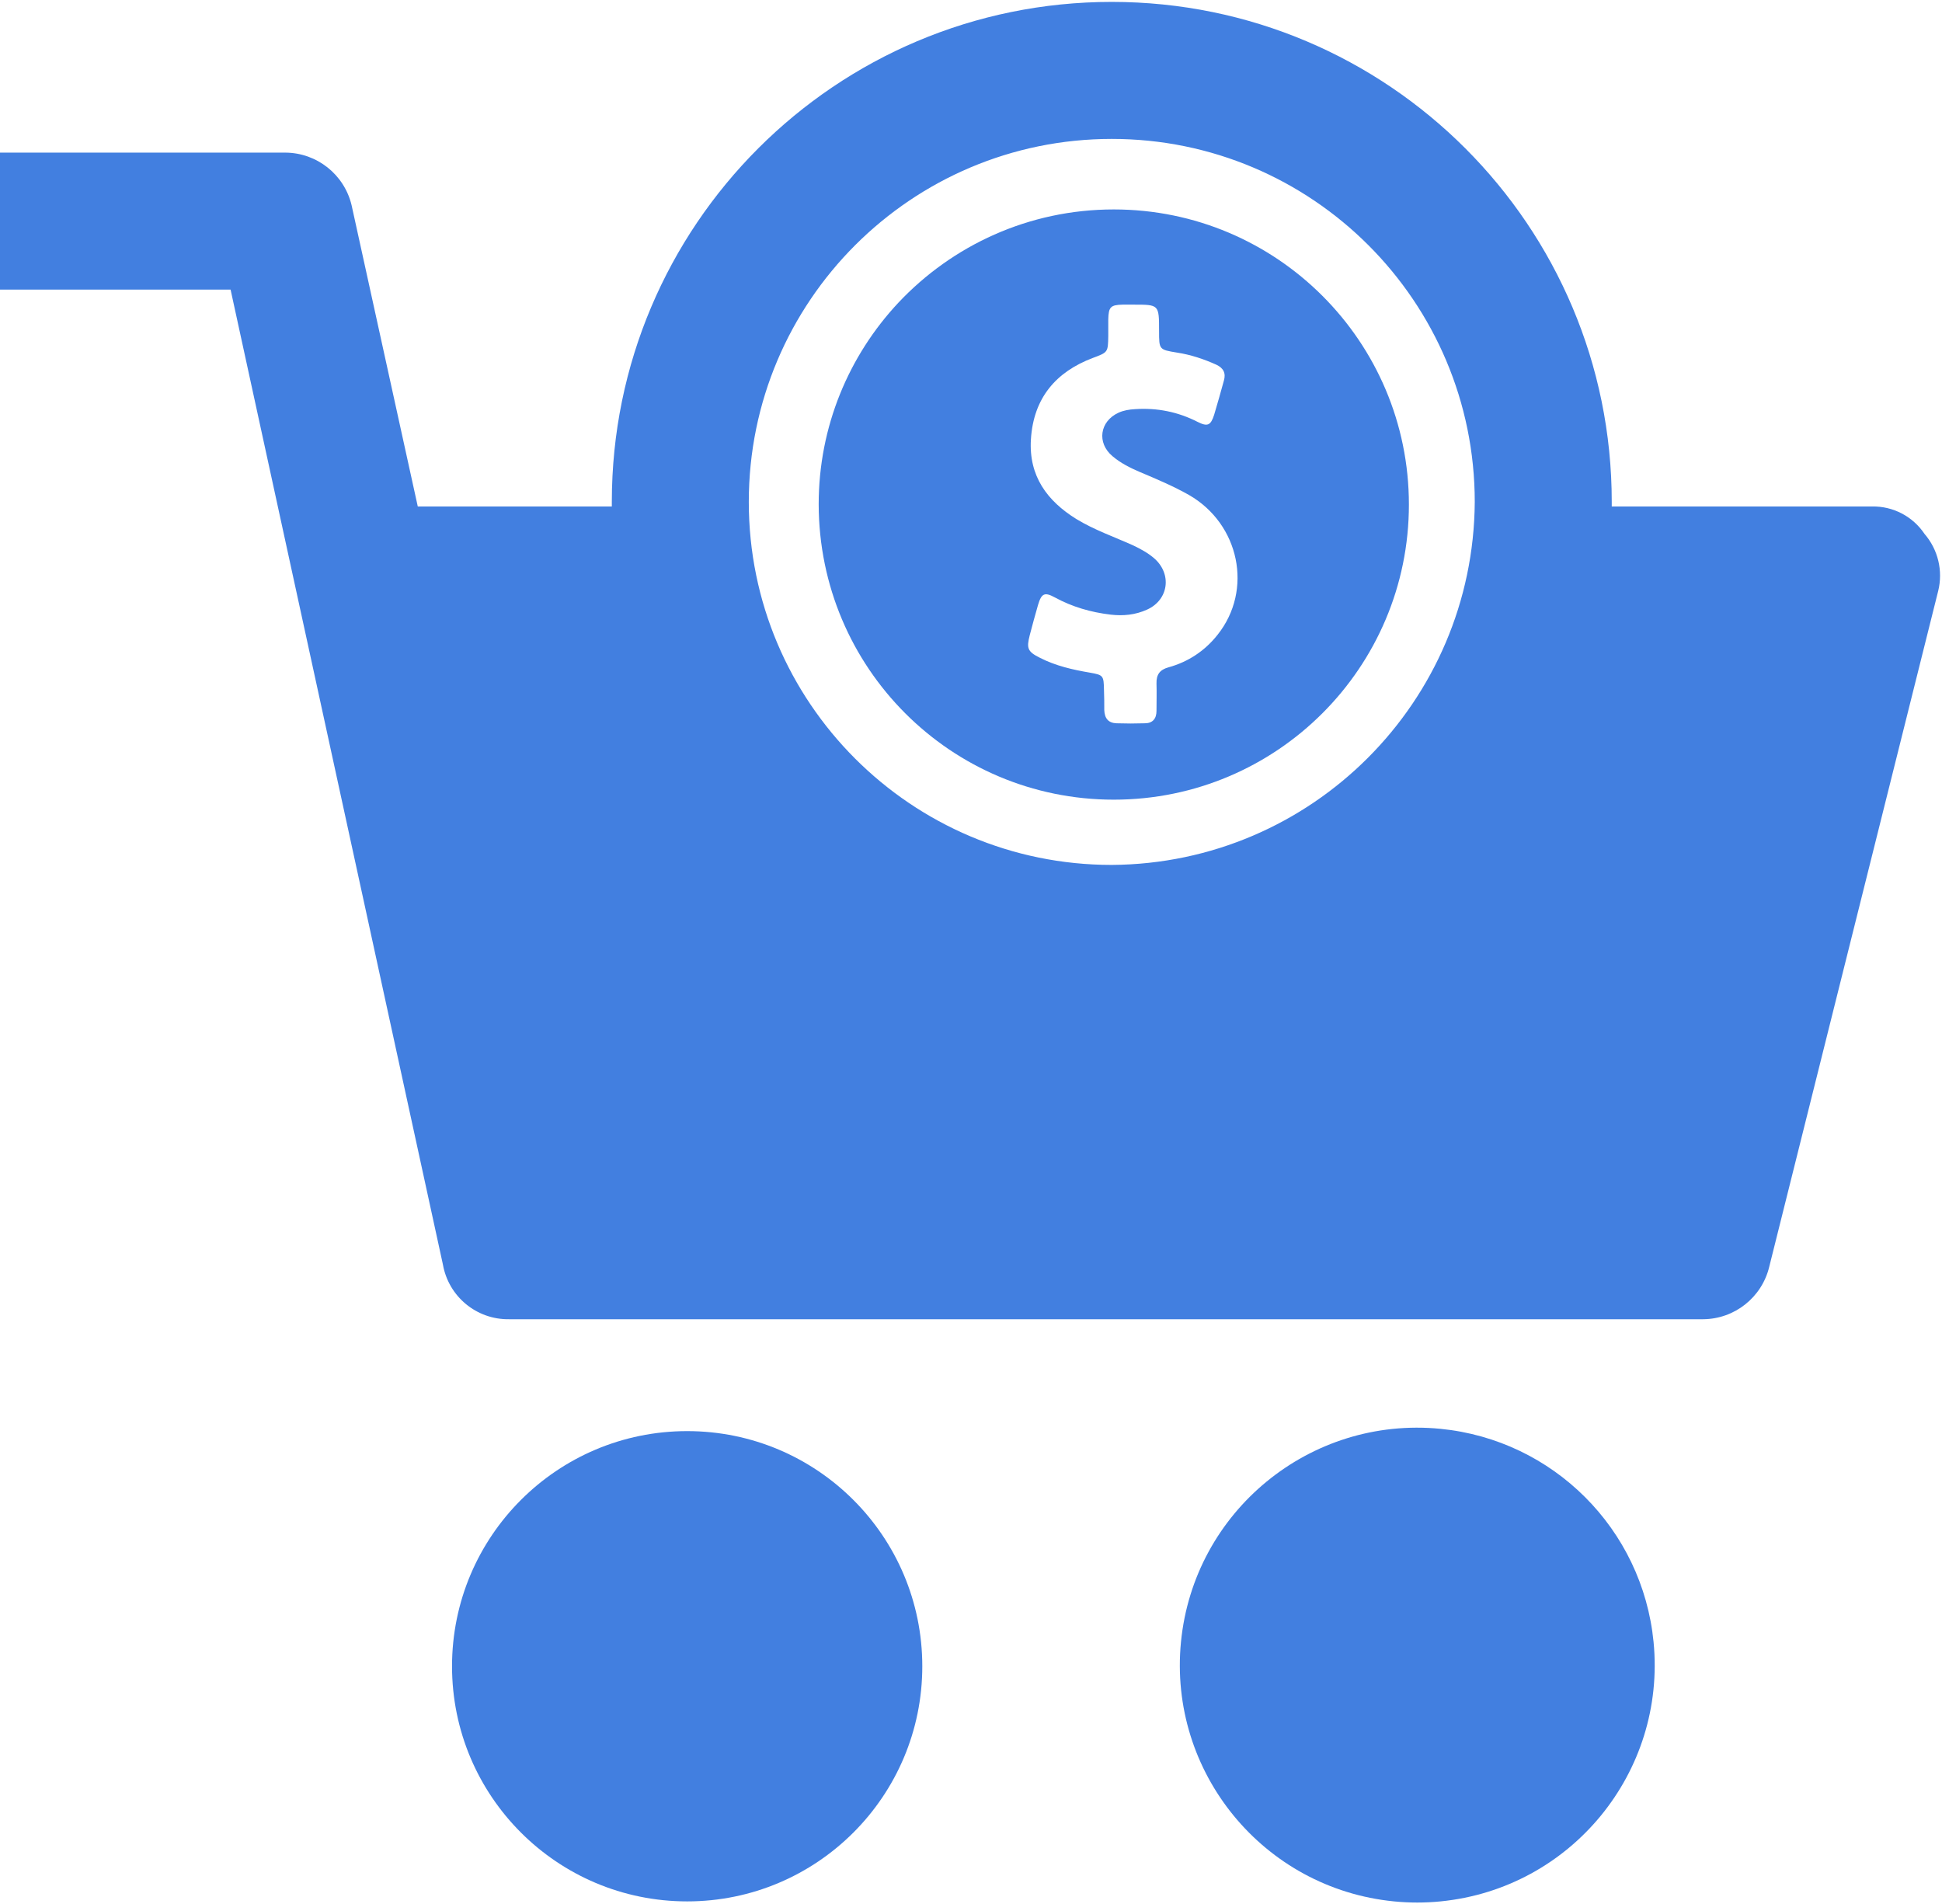
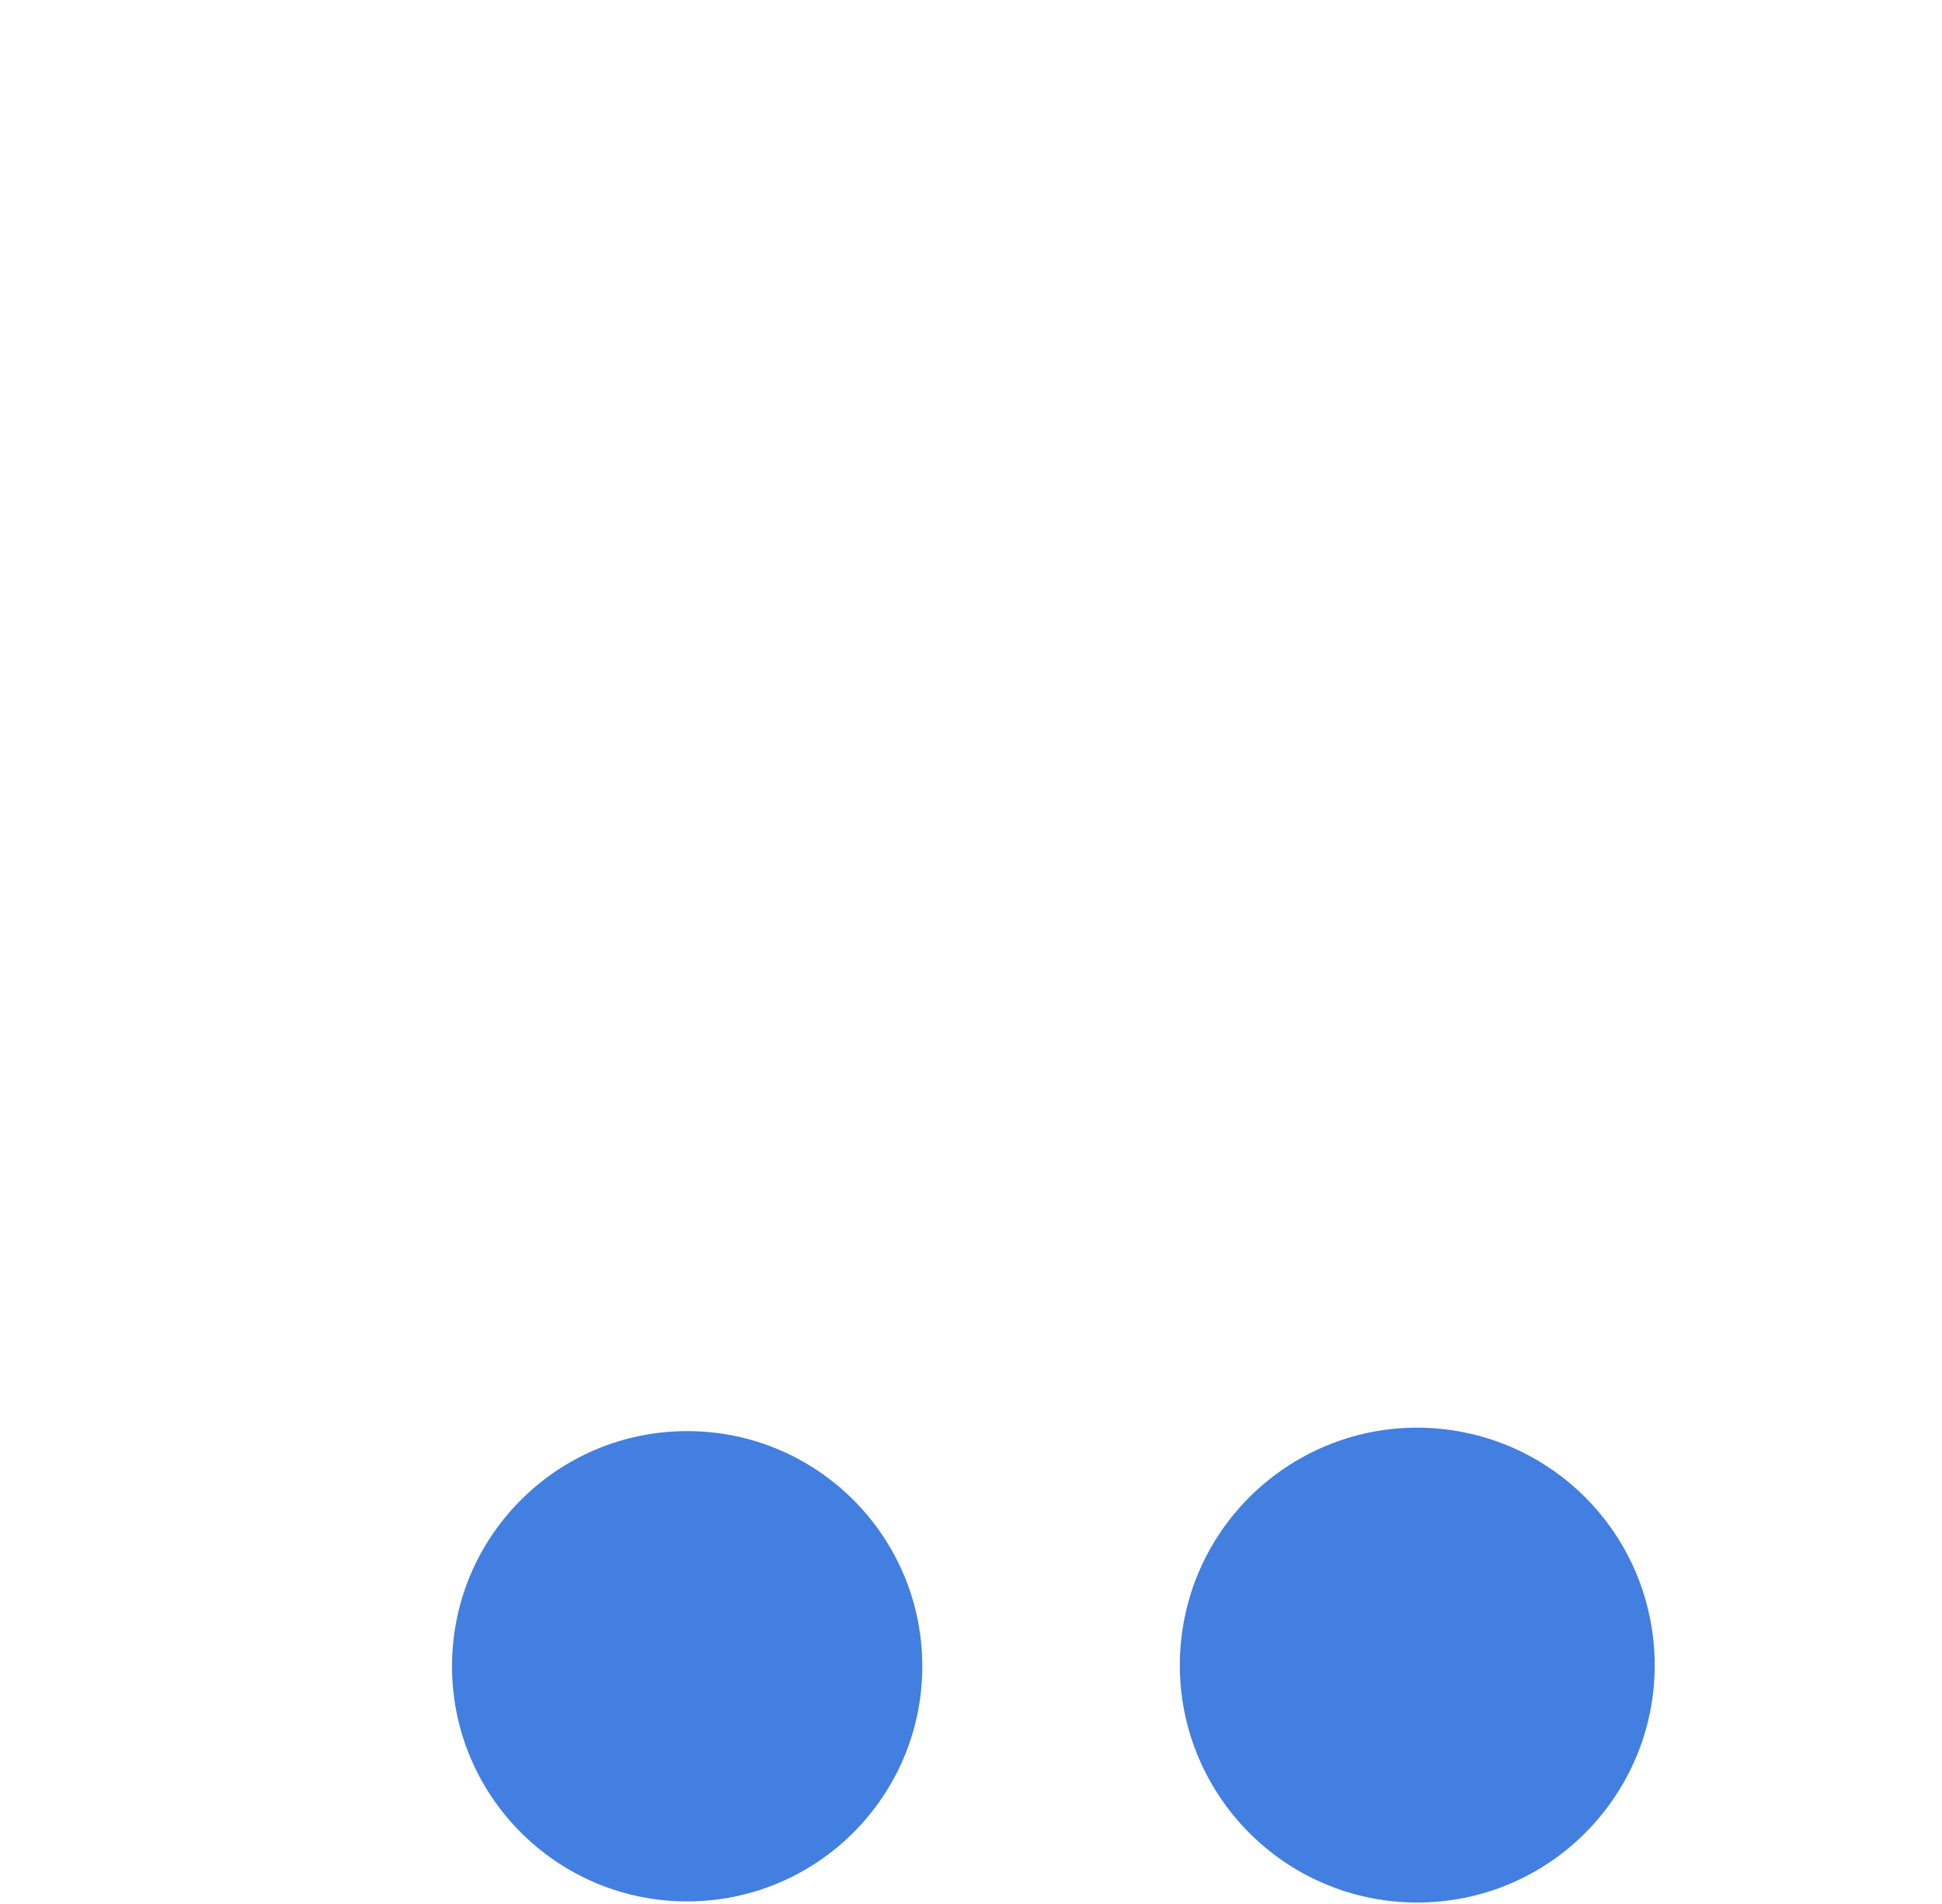
<svg xmlns="http://www.w3.org/2000/svg" width="102px" height="100px" viewBox="0 0 102 100" version="1.1">
  <title>icn_avg_customer_value</title>
  <g id="Page-1" stroke="none" stroke-width="1" fill="none" fill-rule="evenodd">
    <g id="ROI-Calculator---SEO---HK" transform="translate(-665, -1866)" fill="#427FE0" fill-rule="nonzero">
      <g id="icn_avg_customer_value" transform="translate(665, 1866)">
        <g id="cart">
          <circle id="Oval" cx="36.092" cy="87.514" r="12.35" />
          <path d="M75.661,75.044 L75.661,75.044 C68.807,74.369 62.704,79.378 62.029,86.233 C61.355,93.087 66.364,99.19 73.218,99.864 C74.03,99.944 74.849,99.944 75.661,99.864 C82.515,99.19 87.524,93.087 86.85,86.233 C86.267,80.311 81.582,75.626 75.661,75.044 Z" id="Path" />
-           <path d="M101.081,28.04 C100.467,27.122 99.428,26.579 98.323,26.601 L84.654,26.601 L84.654,26.362 C84.655,11.859 72.899,0.101 58.396,0.1 C43.893,0.099 32.136,11.855 32.135,26.358 C32.135,26.359 32.135,26.36 32.135,26.362 L32.135,26.601 L21.943,26.601 L18.466,10.774 C18.079,9.164 16.644,8.025 14.988,8.016 L0,8.016 L0,15.21 L12.111,15.21 L23.262,66.41 C23.556,68.094 25.03,69.314 26.739,69.288 L89.45,69.288 C91.106,69.278 92.541,68.14 92.927,66.53 L101.8,31.038 C102.061,29.981 101.793,28.864 101.081,28.04 Z M58.394,45.427 C47.865,45.427 39.329,36.891 39.329,26.362 C39.329,15.832 47.865,7.296 58.394,7.296 C68.924,7.296 77.459,15.832 77.459,26.362 C77.394,36.864 68.896,45.361 58.394,45.427 Z" id="Shape" />
        </g>
-         <path d="M58.5,42 C67.059,42 74,35.059 74,26.5 C74,17.941 67.059,11 58.5,11 C54.033,11 50.015,12.889 47.182,15.902 C44.589,18.675 43,22.393 43,26.485 C43.015,35.074 49.941,42 58.5,42 Z M54.087,33.354 C54.222,32.826 54.372,32.297 54.522,31.768 C54.702,31.162 54.867,31.084 55.407,31.379 C56.321,31.877 57.295,32.157 58.33,32.281 C58.989,32.359 59.634,32.297 60.248,32.017 C61.388,31.504 61.568,30.135 60.608,29.311 C60.278,29.031 59.904,28.829 59.514,28.643 C58.51,28.192 57.475,27.834 56.531,27.259 C55.002,26.31 54.027,25.004 54.147,23.075 C54.282,20.898 55.467,19.53 57.4,18.799 C58.195,18.504 58.195,18.504 58.21,17.648 C58.21,17.353 58.21,17.057 58.21,16.778 C58.225,16.124 58.33,16.016 58.959,16 C59.154,16 59.349,16 59.544,16 C60.878,16 60.878,16 60.878,17.384 C60.878,18.364 60.878,18.364 61.822,18.519 C62.542,18.628 63.232,18.861 63.891,19.157 C64.251,19.328 64.401,19.592 64.281,19.996 C64.116,20.587 63.951,21.194 63.771,21.785 C63.591,22.345 63.426,22.422 62.902,22.158 C61.867,21.629 60.773,21.412 59.619,21.489 C59.319,21.505 59.019,21.552 58.749,21.676 C57.76,22.127 57.595,23.262 58.435,23.962 C58.854,24.319 59.349,24.568 59.859,24.786 C60.743,25.159 61.628,25.532 62.452,25.999 C65.105,27.523 65.825,30.991 63.951,33.339 C63.277,34.194 62.392,34.769 61.373,35.049 C60.923,35.174 60.728,35.423 60.743,35.905 C60.758,36.371 60.743,36.853 60.743,37.335 C60.743,37.755 60.533,37.988 60.129,37.988 C59.634,38.004 59.139,38.004 58.645,37.988 C58.21,37.973 58.015,37.724 58,37.289 C58,36.946 58,36.589 57.985,36.247 C57.97,35.485 57.955,35.454 57.25,35.329 C56.336,35.174 55.452,34.972 54.627,34.552 C53.968,34.225 53.908,34.054 54.087,33.354 Z" id="Shape" />
      </g>
    </g>
  </g>
</svg>